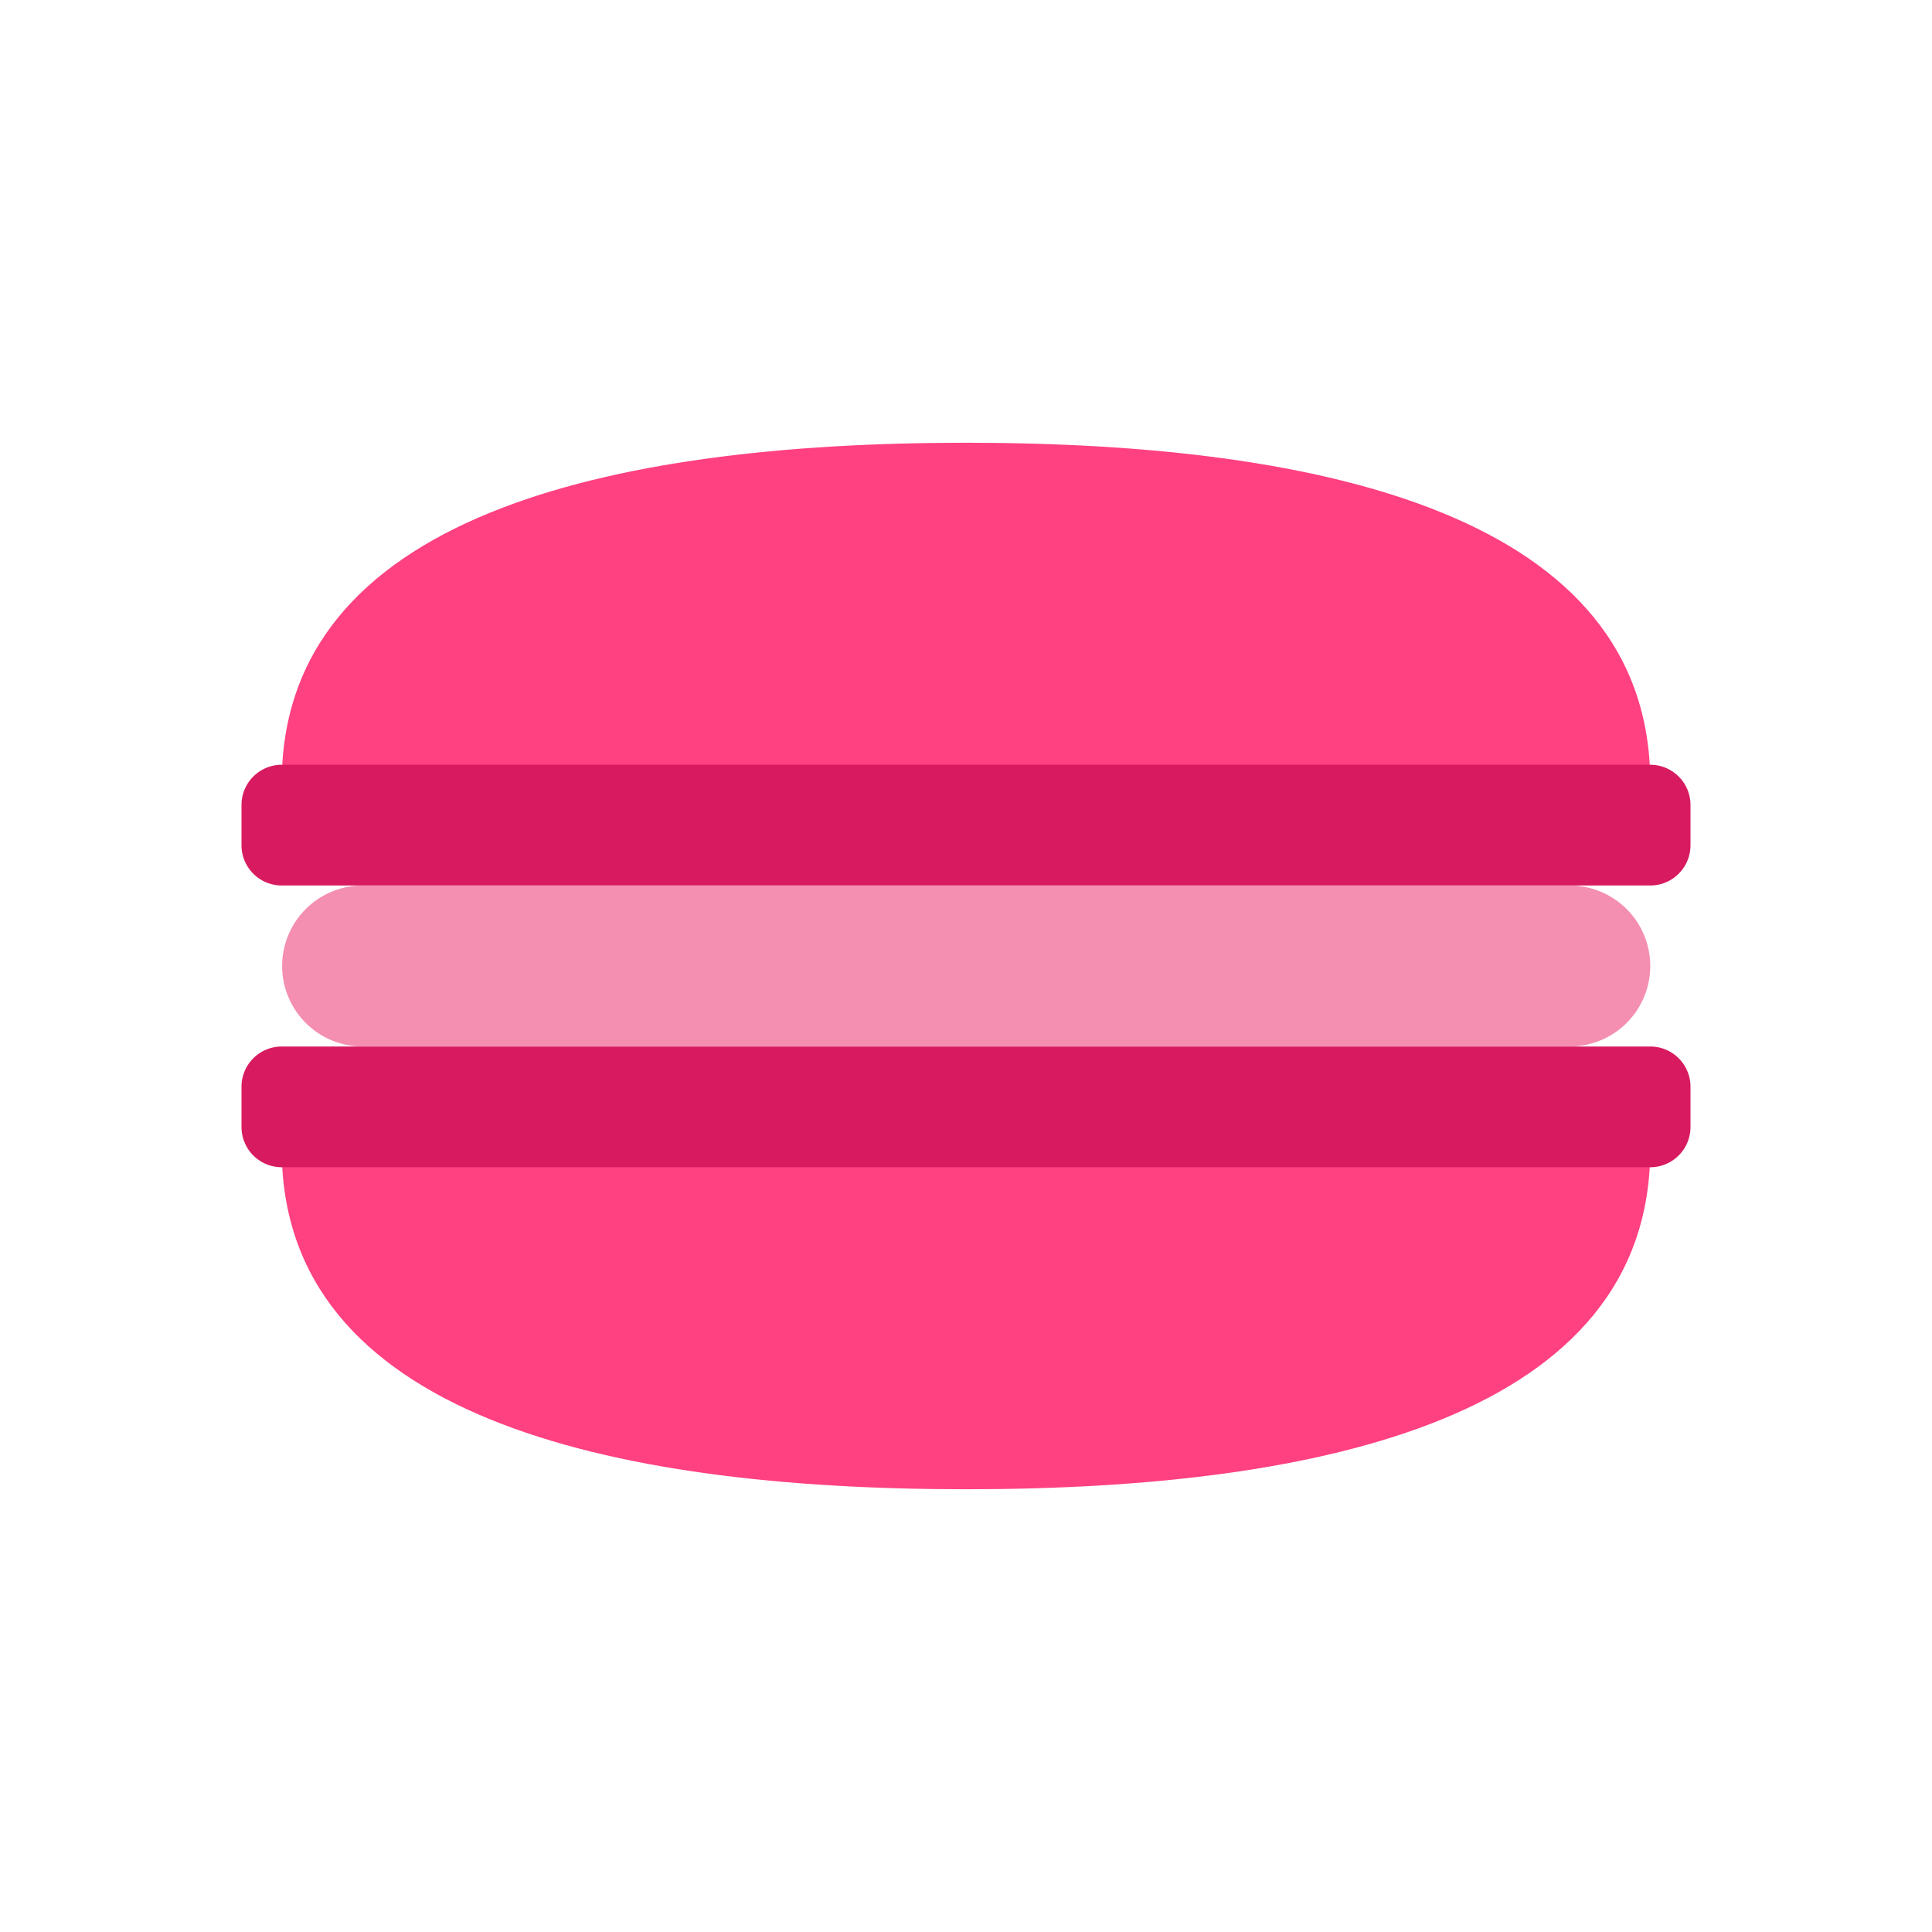
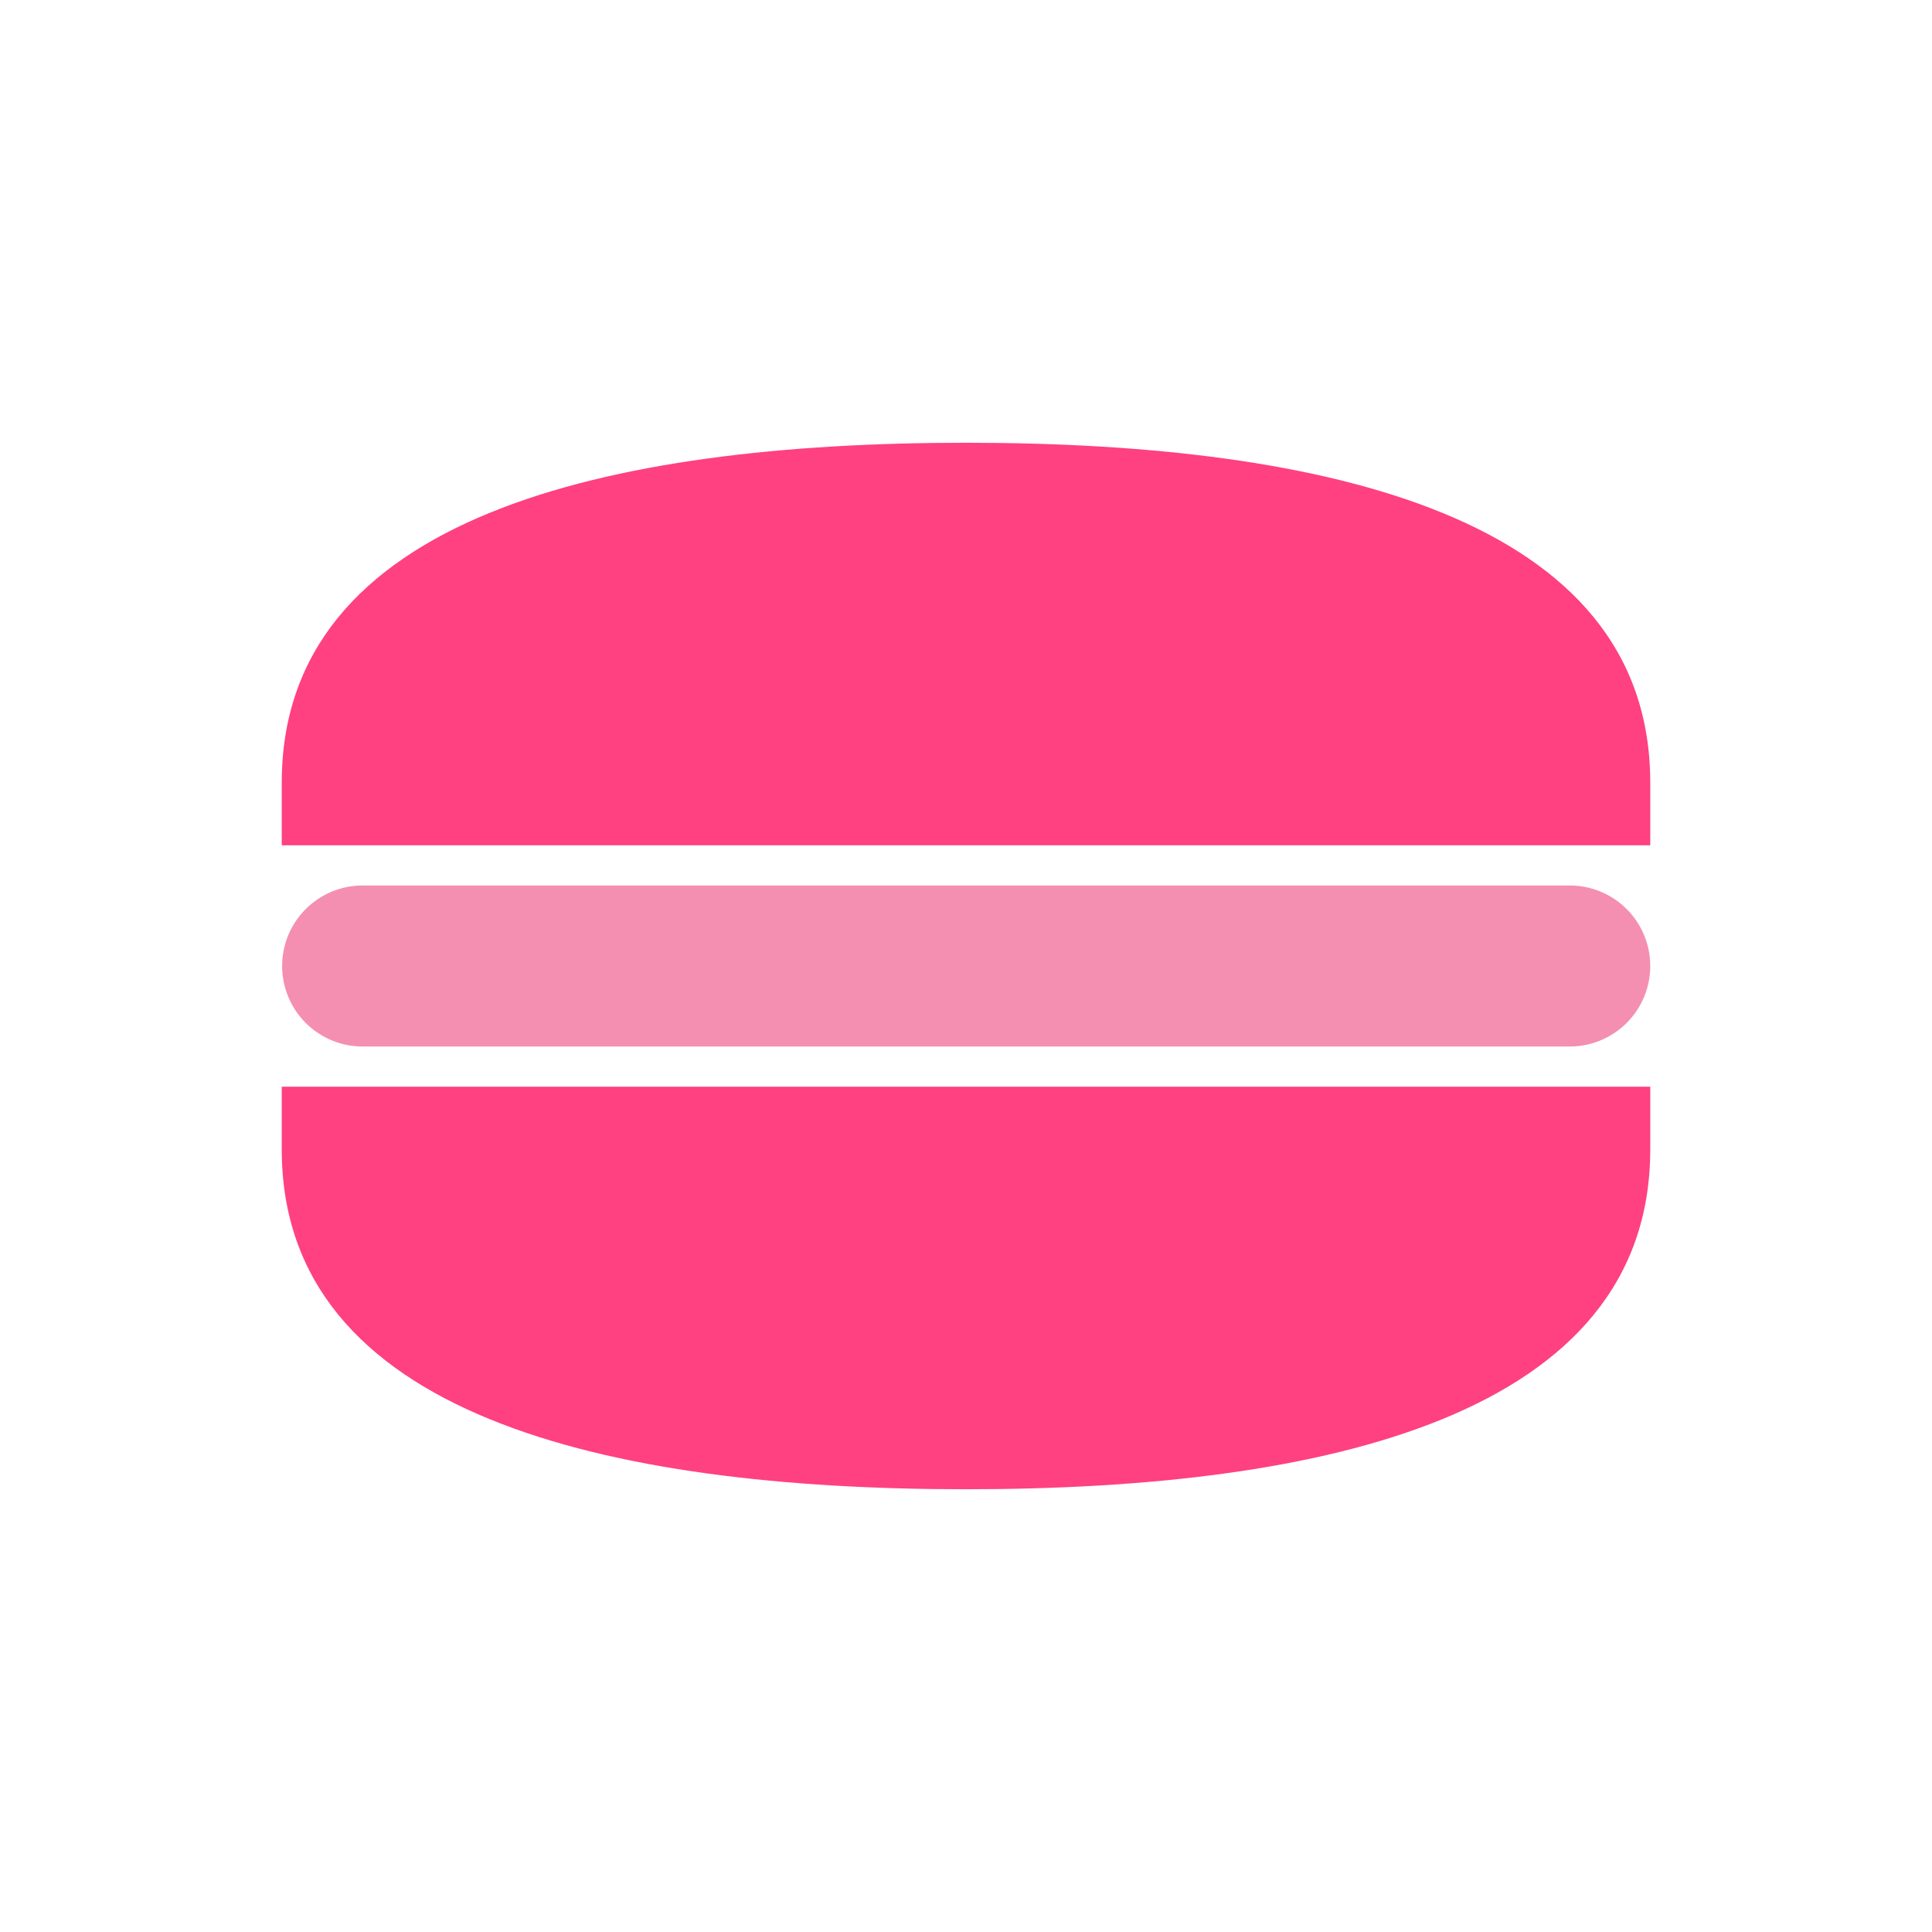
<svg xmlns="http://www.w3.org/2000/svg" width="800px" height="800px" viewBox="0 0 1024 1024" class="icon" version="1.1">
  <path d="M874.667 414.827v33.195H149.333v-33.195C149.333 273.813 321.984 234.667 512 234.667s362.667 39.147 362.667 180.16zM874.667 609.173v-33.195H149.333v33.195C149.333 750.187 321.984 789.333 512 789.333s362.667-39.147 362.667-180.16z" fill="#FF4081" />
  <path d="M874.667 512a42.667 42.667 0 0 1-42.667 42.667H192a42.667 42.667 0 0 1 0-85.333h640a42.667 42.667 0 0 1 42.667 42.667z" fill="#F48FB1" />
-   <path d="M896 426.667a21.333 21.333 0 0 0-21.333-21.333H149.333a21.333 21.333 0 0 0-21.333 21.333v21.333a21.333 21.333 0 0 0 21.333 21.333h725.333a21.333 21.333 0 0 0 21.333-21.333v-21.333zM896 576a21.333 21.333 0 0 0-21.333-21.333H149.333a21.333 21.333 0 0 0-21.333 21.333v21.333a21.333 21.333 0 0 0 21.333 21.333h725.333a21.333 21.333 0 0 0 21.333-21.333v-21.333z" fill="#D81B60" />
</svg>